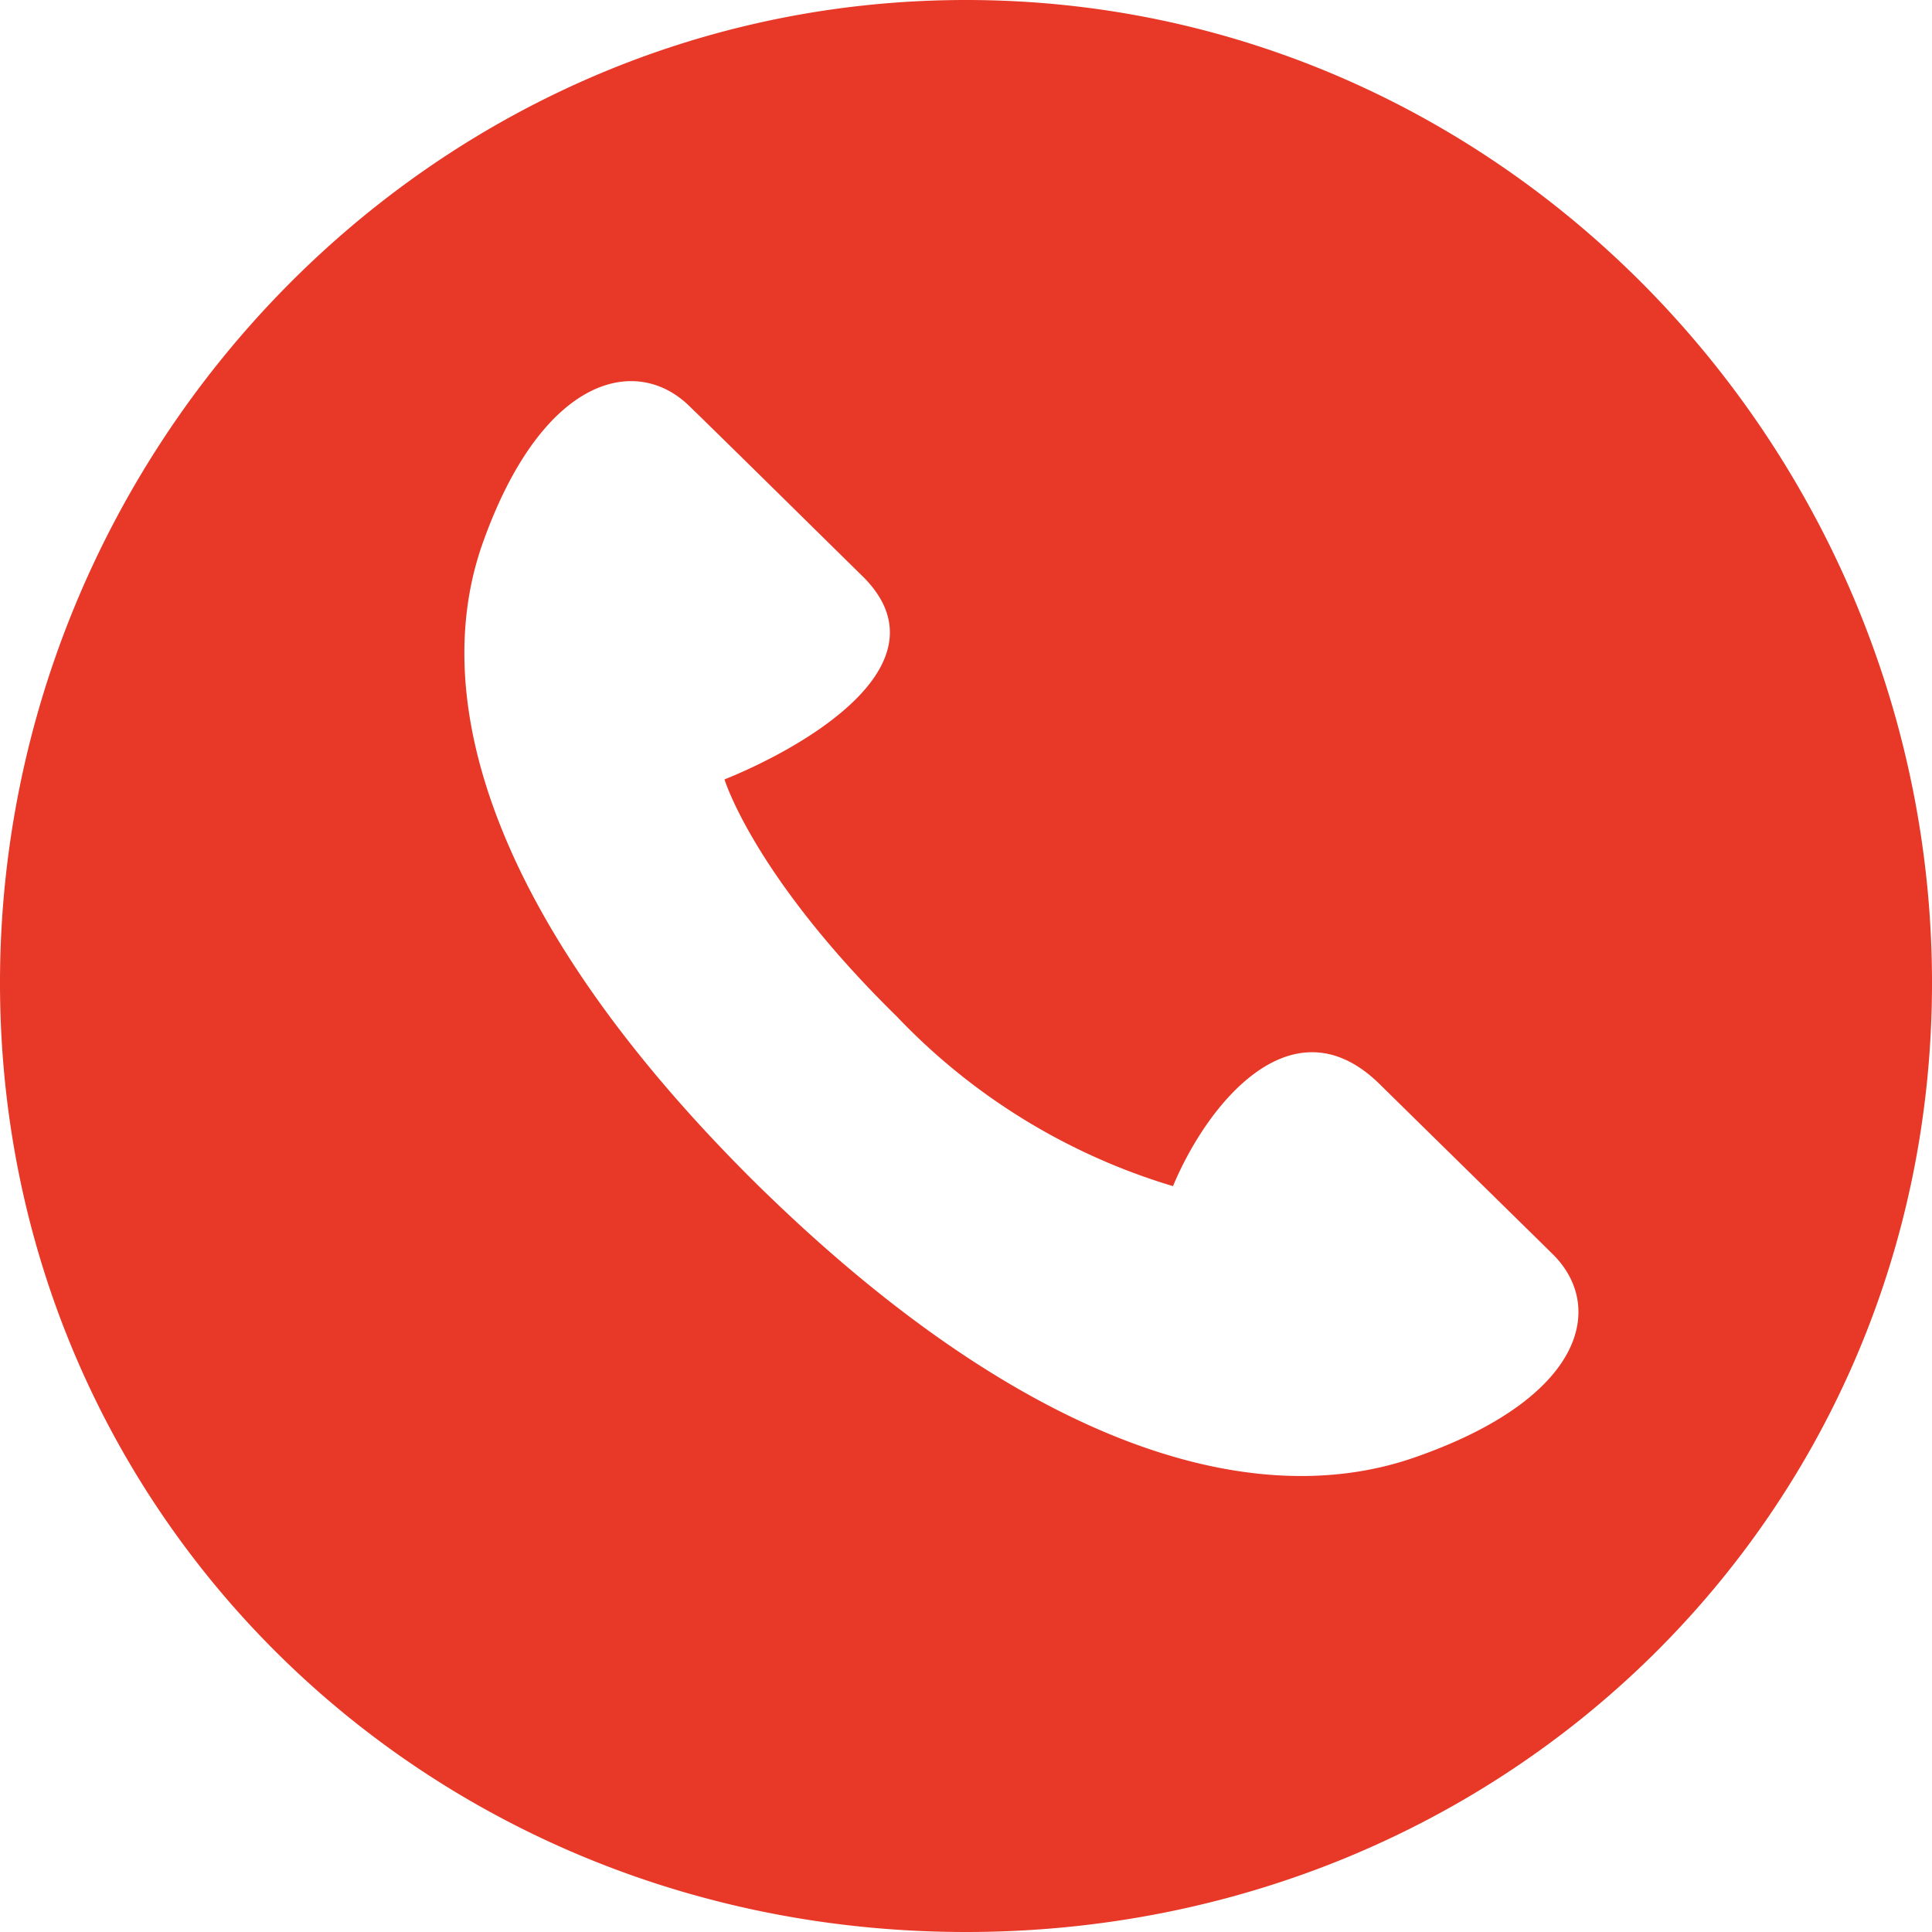
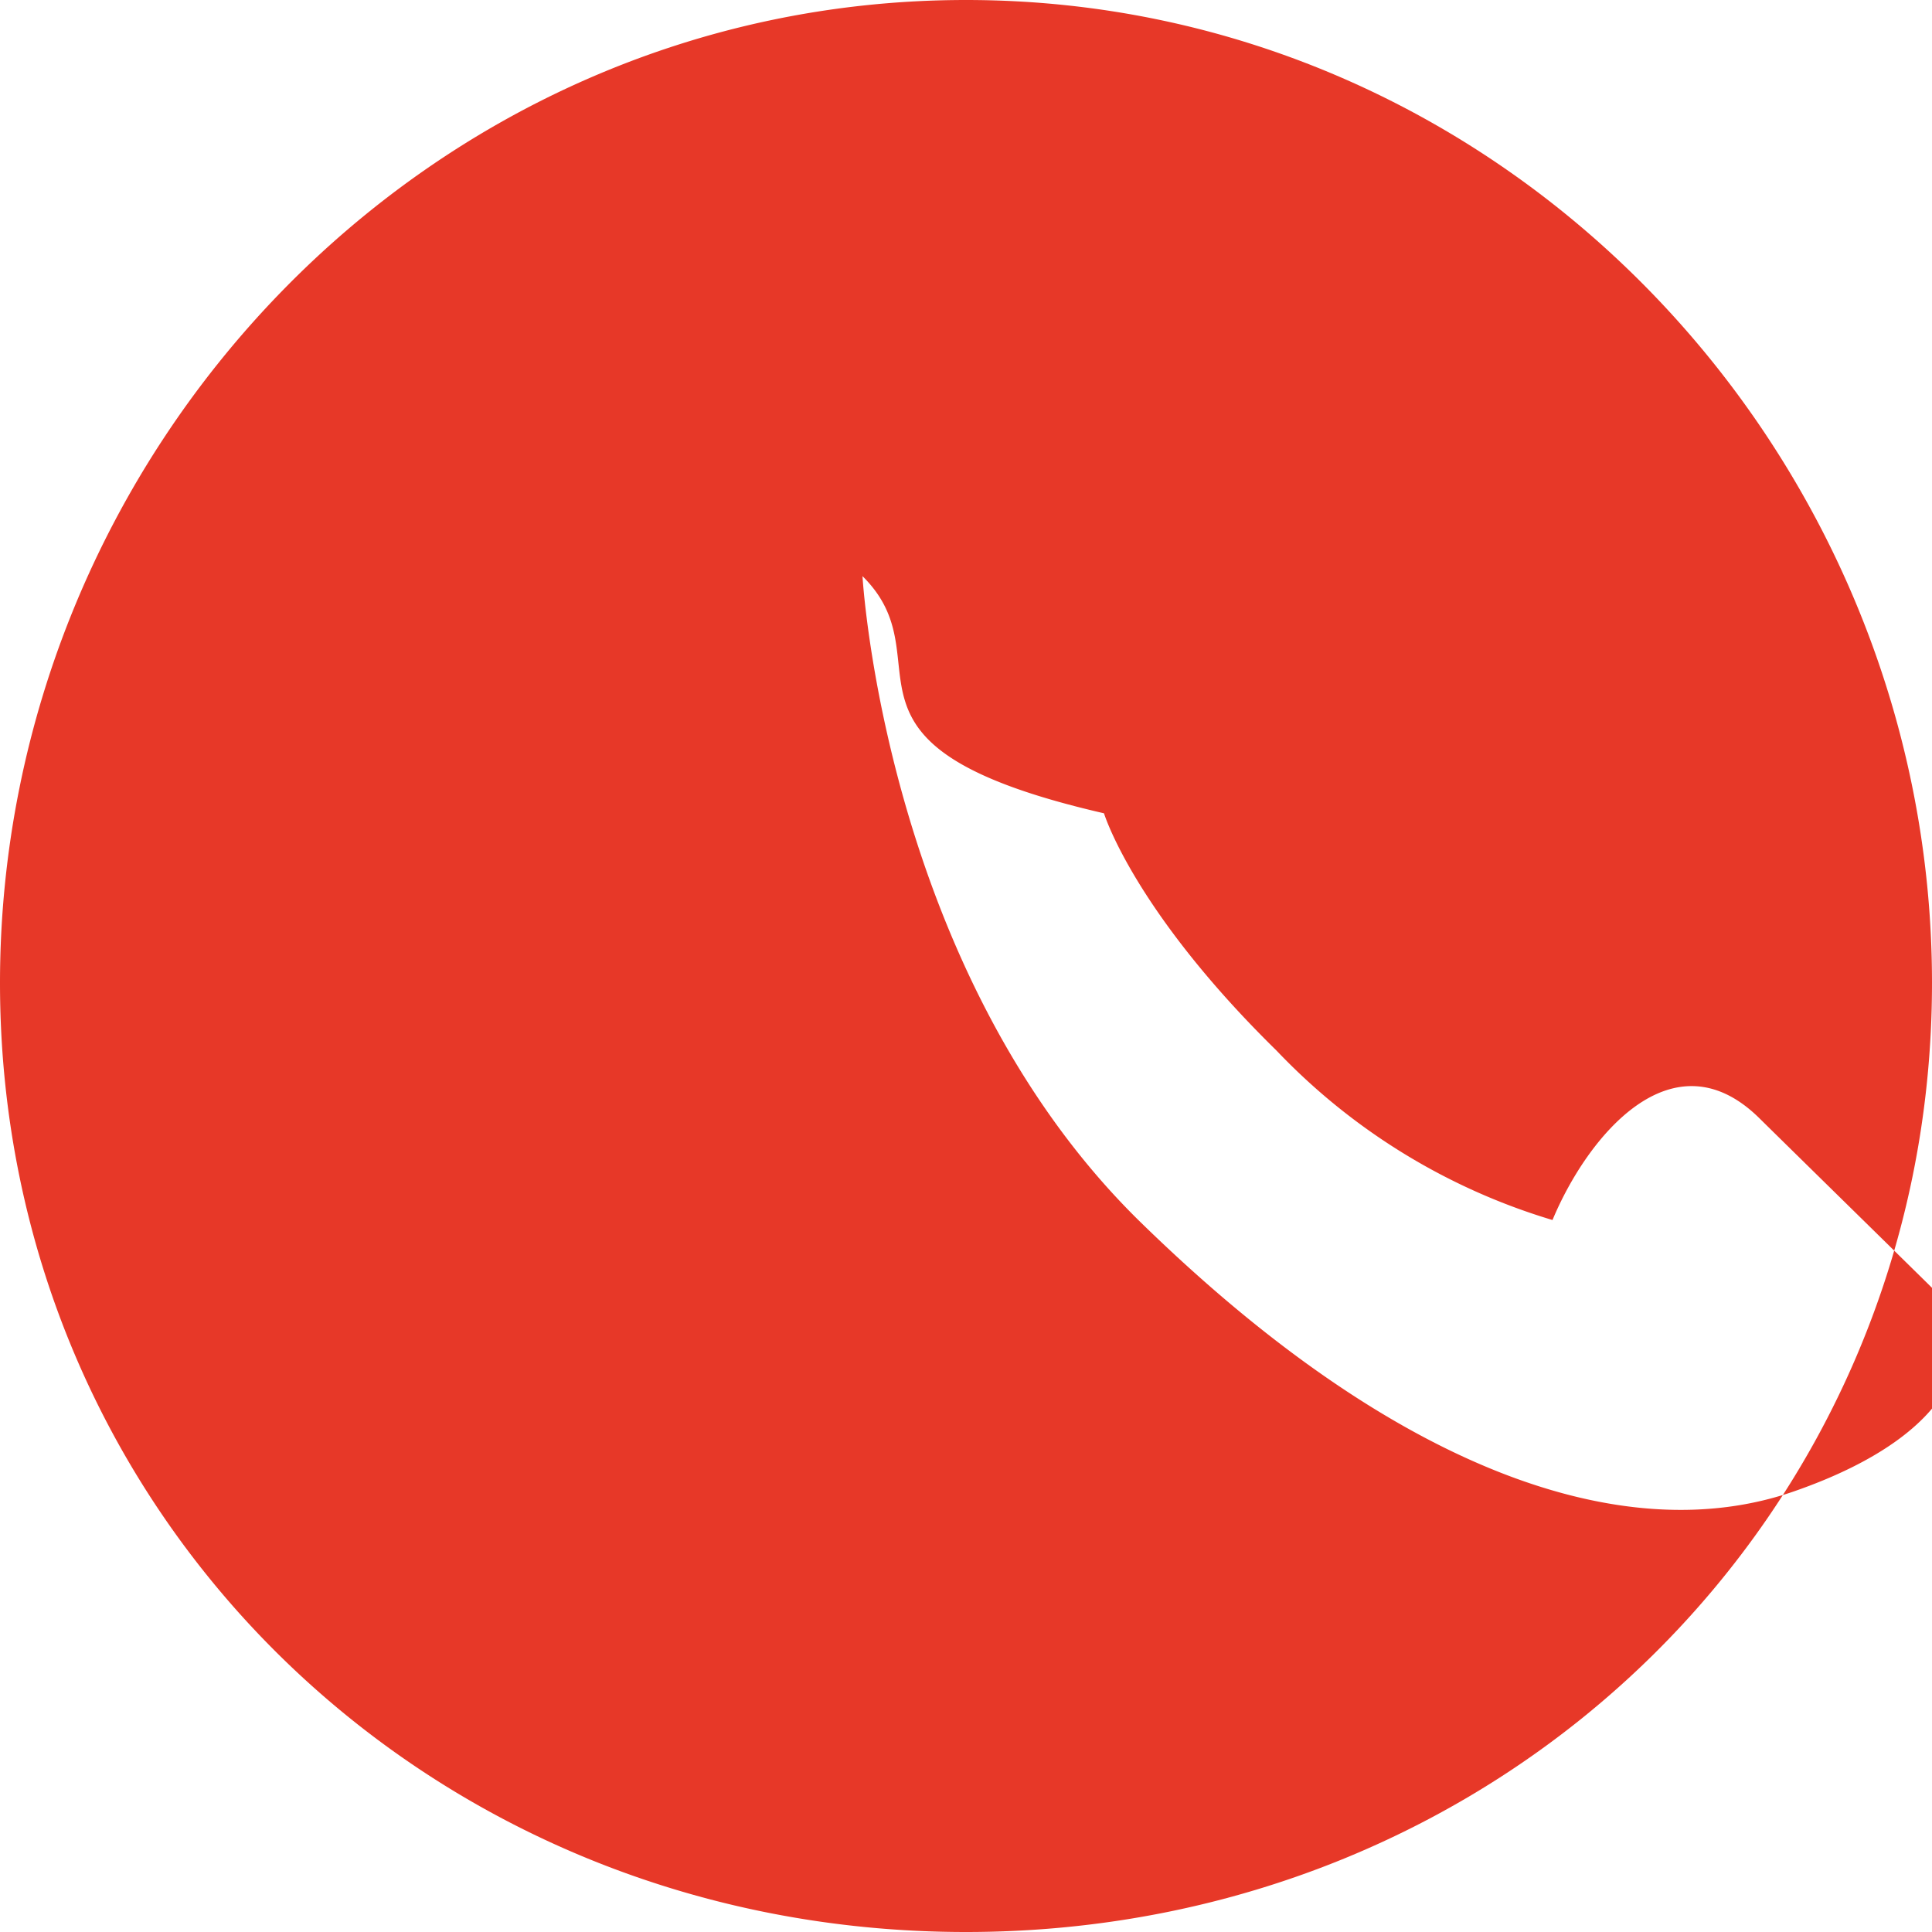
<svg xmlns="http://www.w3.org/2000/svg" width="56" height="56" viewBox="0 0 56 56">
  <g id="icon_tel" transform="translate(-772 -6152)">
-     <path id="パス_1148" data-name="パス 1148" d="M828,6180.491c0,15.377-12.349,27.509-28,27.509s-28-12.131-28-27.509S784.355,6152,800,6152,828,6165.123,828,6180.491Zm-31-11.79c-.89-.872-3.993-3.937-5-4.912-1.535-1.528-4.269-.914-6,3.93s.64,11.417,8,18.667c7.392,7.242,14.067,9.575,19,7.86s5.548-4.379,4-5.9c-.986-.972-4.114-4.038-5-4.912-2.529-2.5-5,.544-6,2.947a18.274,18.274,0,0,1-8-4.912c-4.151-4.071-5-6.877-5-6.877C795.443,6173.605,799.522,6171.192,797,6168.7Z" fill="#e73828" />
+     <path id="パス_1148" data-name="パス 1148" d="M828,6180.491c0,15.377-12.349,27.509-28,27.509s-28-12.131-28-27.509S784.355,6152,800,6152,828,6165.123,828,6180.491Zm-31-11.79s.64,11.417,8,18.667c7.392,7.242,14.067,9.575,19,7.86s5.548-4.379,4-5.9c-.986-.972-4.114-4.038-5-4.912-2.529-2.5-5,.544-6,2.947a18.274,18.274,0,0,1-8-4.912c-4.151-4.071-5-6.877-5-6.877C795.443,6173.605,799.522,6171.192,797,6168.7Z" fill="#e73828" />
  </g>
</svg>